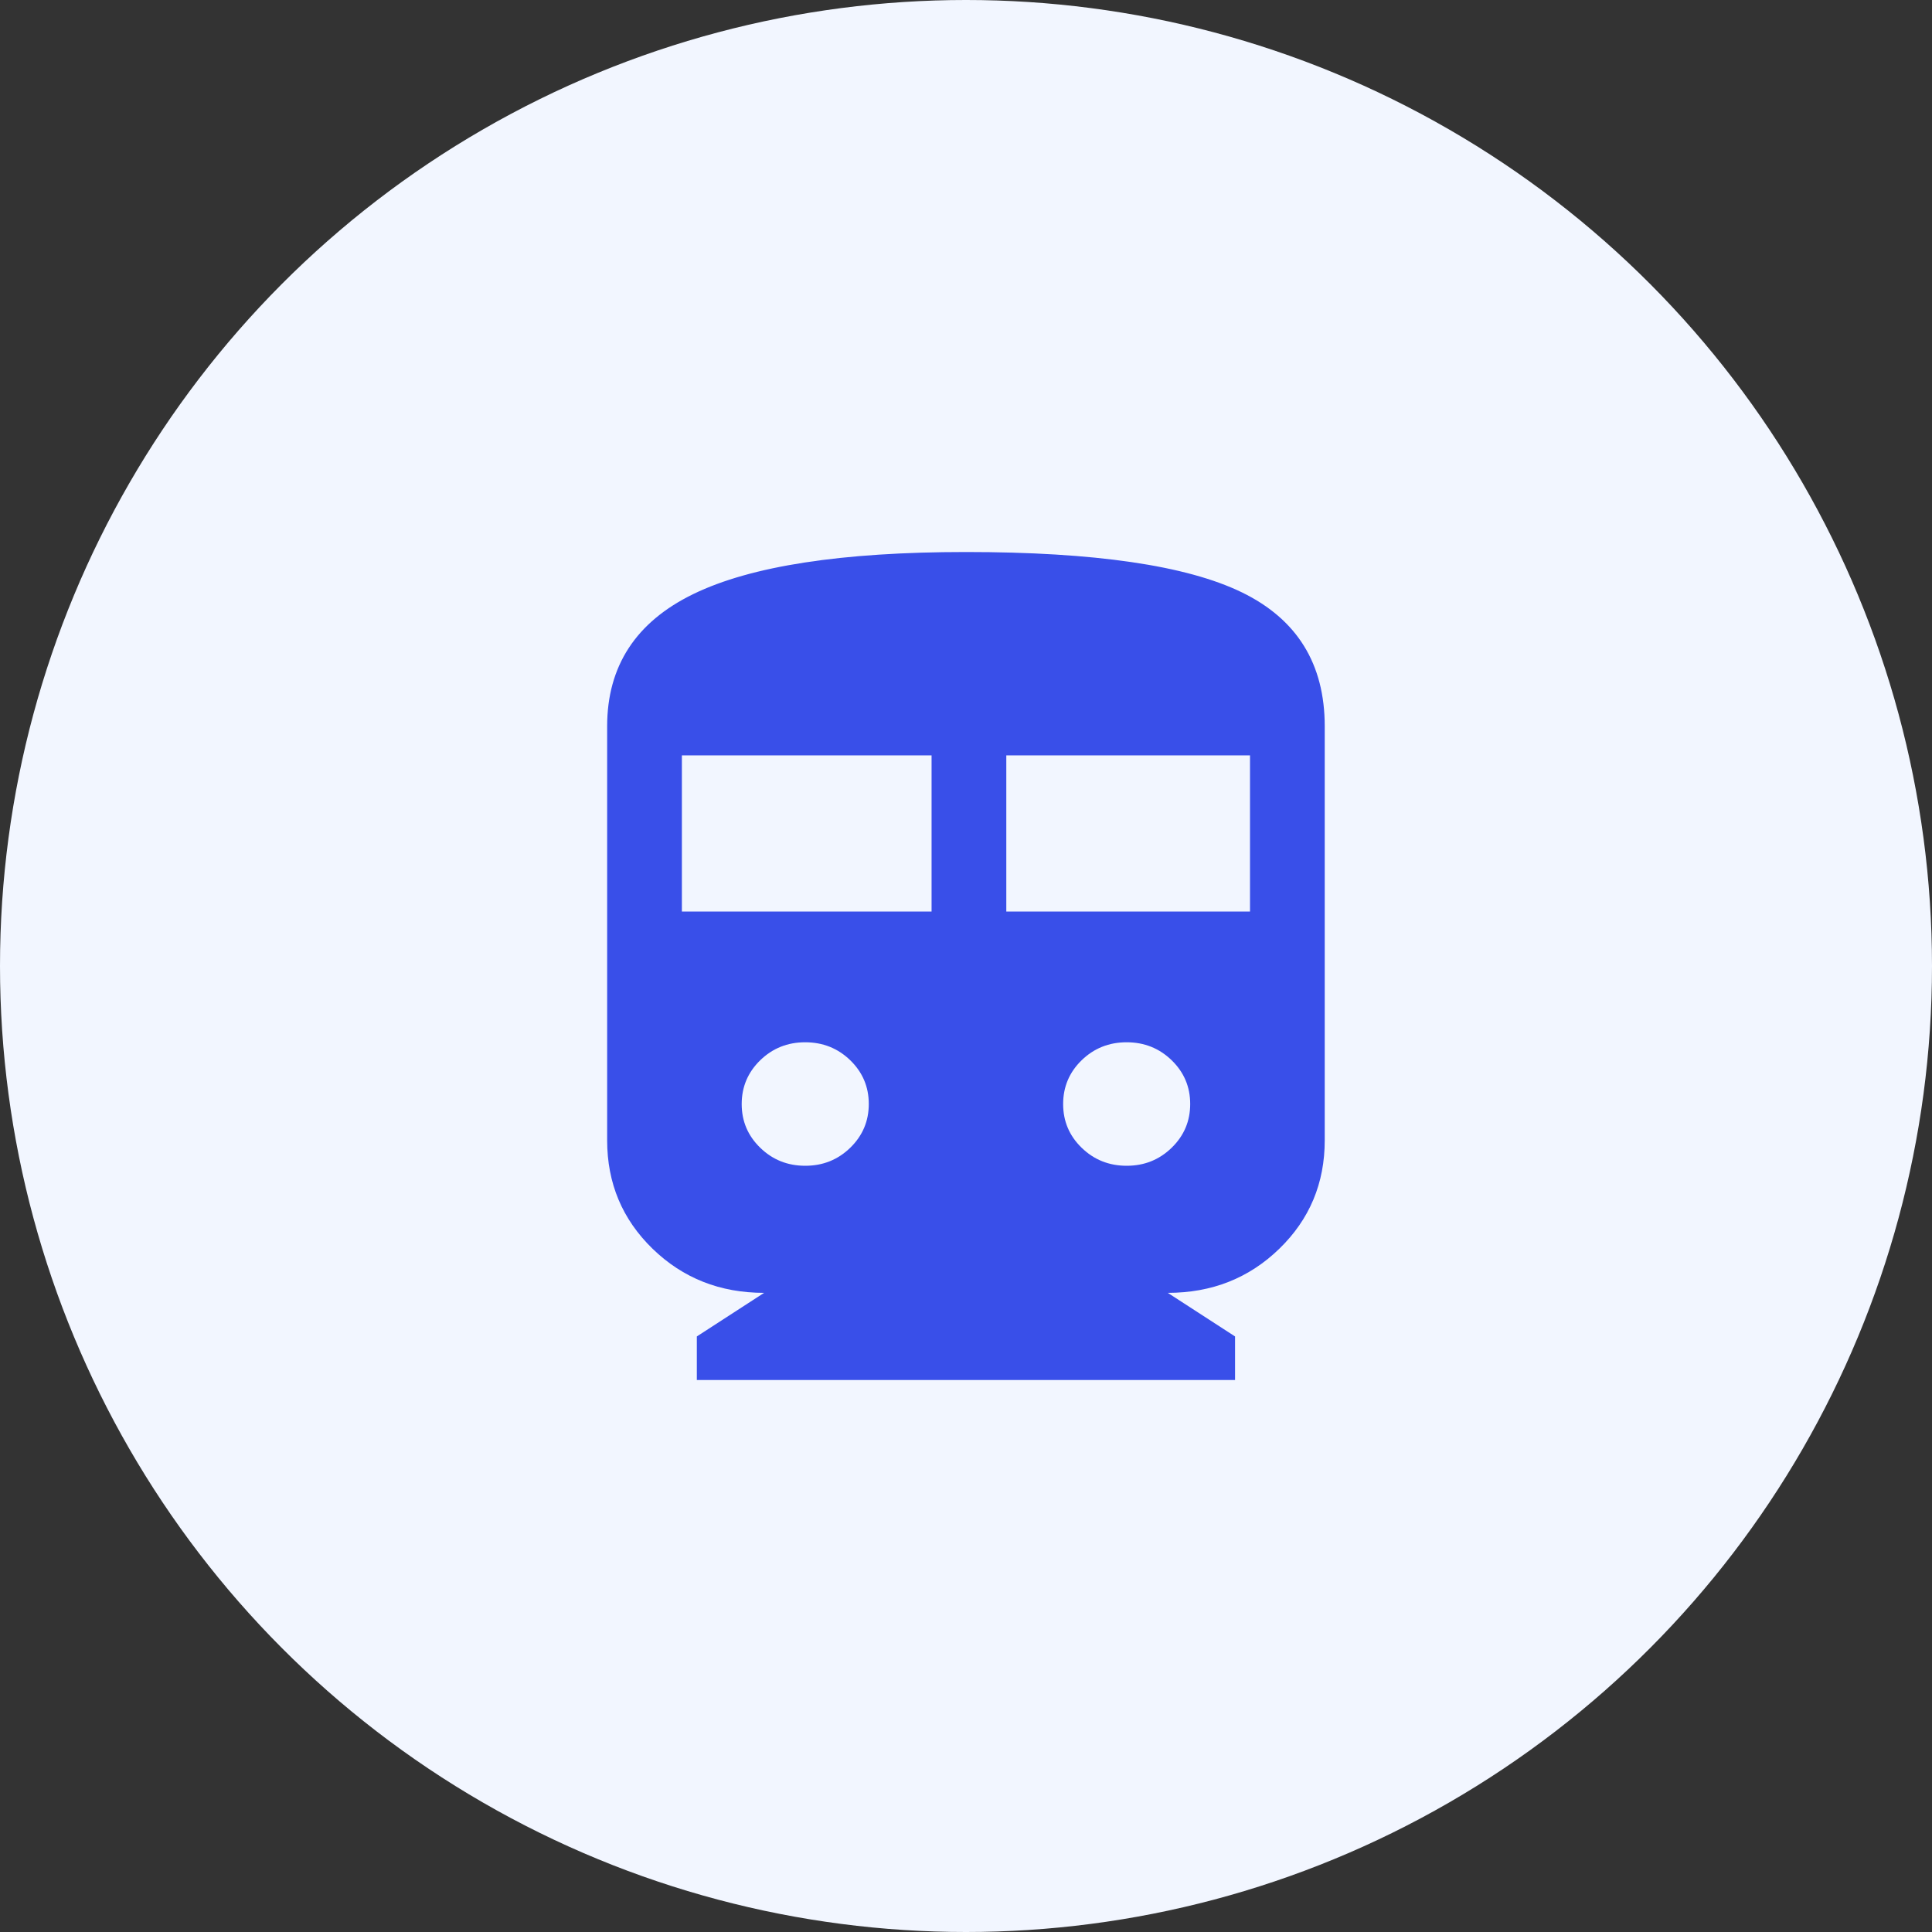
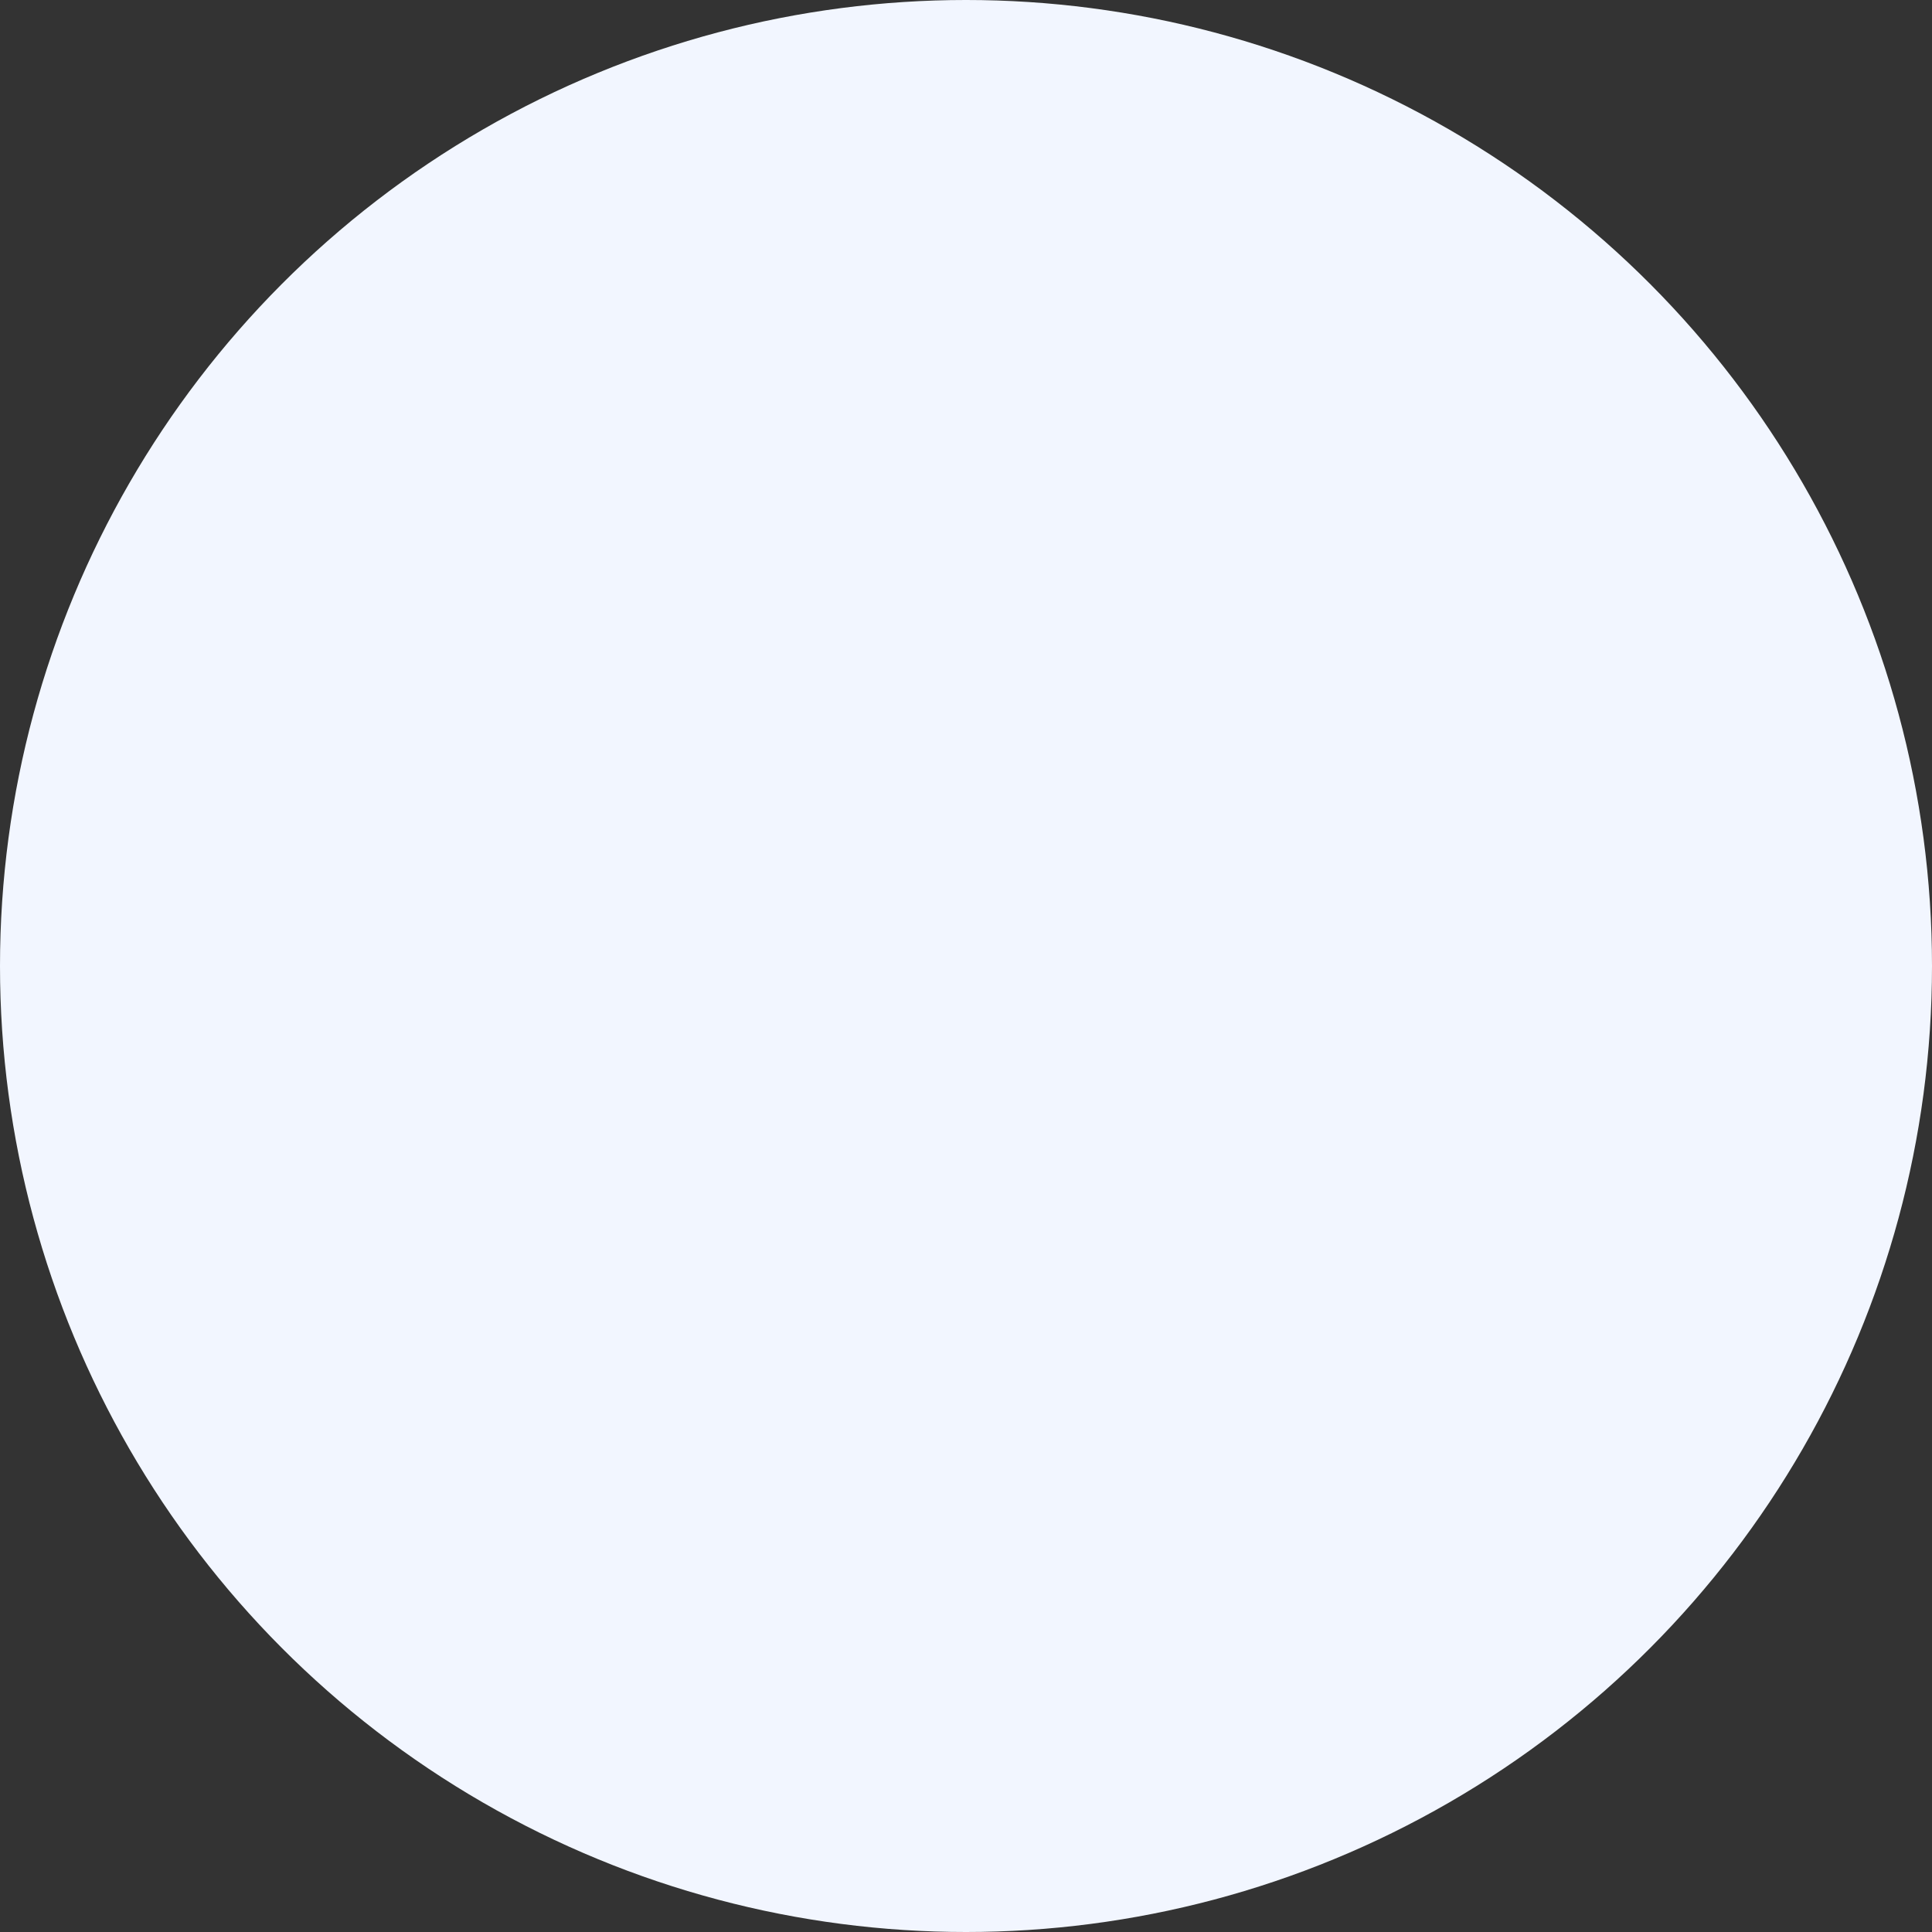
<svg xmlns="http://www.w3.org/2000/svg" width="50" height="50" viewBox="0 0 50 50" fill="none">
  <rect x="0" y="0" width="50" height="50" fill="#333333" stroke="none" />
  <g id="ico">
    <circle id="Ellipse 51" cx="25" cy="25" r="25" fill="#F2F6FF" />
    <g id="credit_score">
      <mask id="mask0_311_70286" style="mask-type:alpha" maskUnits="userSpaceOnUse" x="10" y="10" width="30" height="30">
-         <rect id="Bounding box" x="10.713" y="10.715" width="28.571" height="28.571" fill="#D9D9D9" />
-       </mask>
+         </mask>
      <g mask="url(#mask0_311_70286)">
-         <path id="directions_subway" d="M18.034 35.715V34.587L19.775 33.459C18.634 33.459 17.672 33.078 16.888 32.317C16.105 31.556 15.713 30.621 15.713 29.512V18.797C15.713 17.237 16.458 16.095 17.947 15.372C19.437 14.648 21.787 14.286 24.999 14.286C28.326 14.286 30.706 14.634 32.137 15.329C33.569 16.025 34.284 17.181 34.284 18.797V29.512C34.284 30.621 33.893 31.556 33.109 32.317C32.326 33.078 31.363 33.459 30.222 33.459L31.963 34.587V35.715H18.034ZM17.647 23.591H24.109V19.549H17.647V23.591ZM26.043 23.591H32.35V19.549H26.043V23.591ZM20.84 30.17C21.298 30.17 21.686 30.014 22.005 29.703C22.324 29.392 22.484 29.015 22.484 28.571C22.484 28.127 22.324 27.75 22.004 27.439C21.684 27.129 21.295 26.974 20.838 26.974C20.381 26.974 19.993 27.13 19.674 27.44C19.355 27.751 19.195 28.129 19.195 28.573C19.195 29.017 19.355 29.394 19.675 29.704C19.995 30.015 20.383 30.17 20.84 30.17ZM29.159 30.17C29.616 30.17 30.004 30.014 30.323 29.703C30.643 29.392 30.802 29.015 30.802 28.571C30.802 28.127 30.642 27.75 30.322 27.439C30.002 27.129 29.614 26.974 29.157 26.974C28.7 26.974 28.311 27.13 27.992 27.44C27.673 27.751 27.514 28.129 27.514 28.573C27.514 29.017 27.674 29.394 27.993 29.704C28.313 30.015 28.702 30.17 29.159 30.17Z" fill="#394FE9" />
+         <path id="directions_subway" d="M18.034 35.715V34.587L19.775 33.459C18.634 33.459 17.672 33.078 16.888 32.317C16.105 31.556 15.713 30.621 15.713 29.512V18.797C15.713 17.237 16.458 16.095 17.947 15.372C19.437 14.648 21.787 14.286 24.999 14.286C28.326 14.286 30.706 14.634 32.137 15.329V29.512C34.284 30.621 33.893 31.556 33.109 32.317C32.326 33.078 31.363 33.459 30.222 33.459L31.963 34.587V35.715H18.034ZM17.647 23.591H24.109V19.549H17.647V23.591ZM26.043 23.591H32.35V19.549H26.043V23.591ZM20.84 30.17C21.298 30.17 21.686 30.014 22.005 29.703C22.324 29.392 22.484 29.015 22.484 28.571C22.484 28.127 22.324 27.75 22.004 27.439C21.684 27.129 21.295 26.974 20.838 26.974C20.381 26.974 19.993 27.13 19.674 27.44C19.355 27.751 19.195 28.129 19.195 28.573C19.195 29.017 19.355 29.394 19.675 29.704C19.995 30.015 20.383 30.17 20.84 30.17ZM29.159 30.17C29.616 30.17 30.004 30.014 30.323 29.703C30.643 29.392 30.802 29.015 30.802 28.571C30.802 28.127 30.642 27.75 30.322 27.439C30.002 27.129 29.614 26.974 29.157 26.974C28.7 26.974 28.311 27.13 27.992 27.44C27.673 27.751 27.514 28.129 27.514 28.573C27.514 29.017 27.674 29.394 27.993 29.704C28.313 30.015 28.702 30.17 29.159 30.17Z" fill="#394FE9" />
      </g>
    </g>
  </g>
</svg>